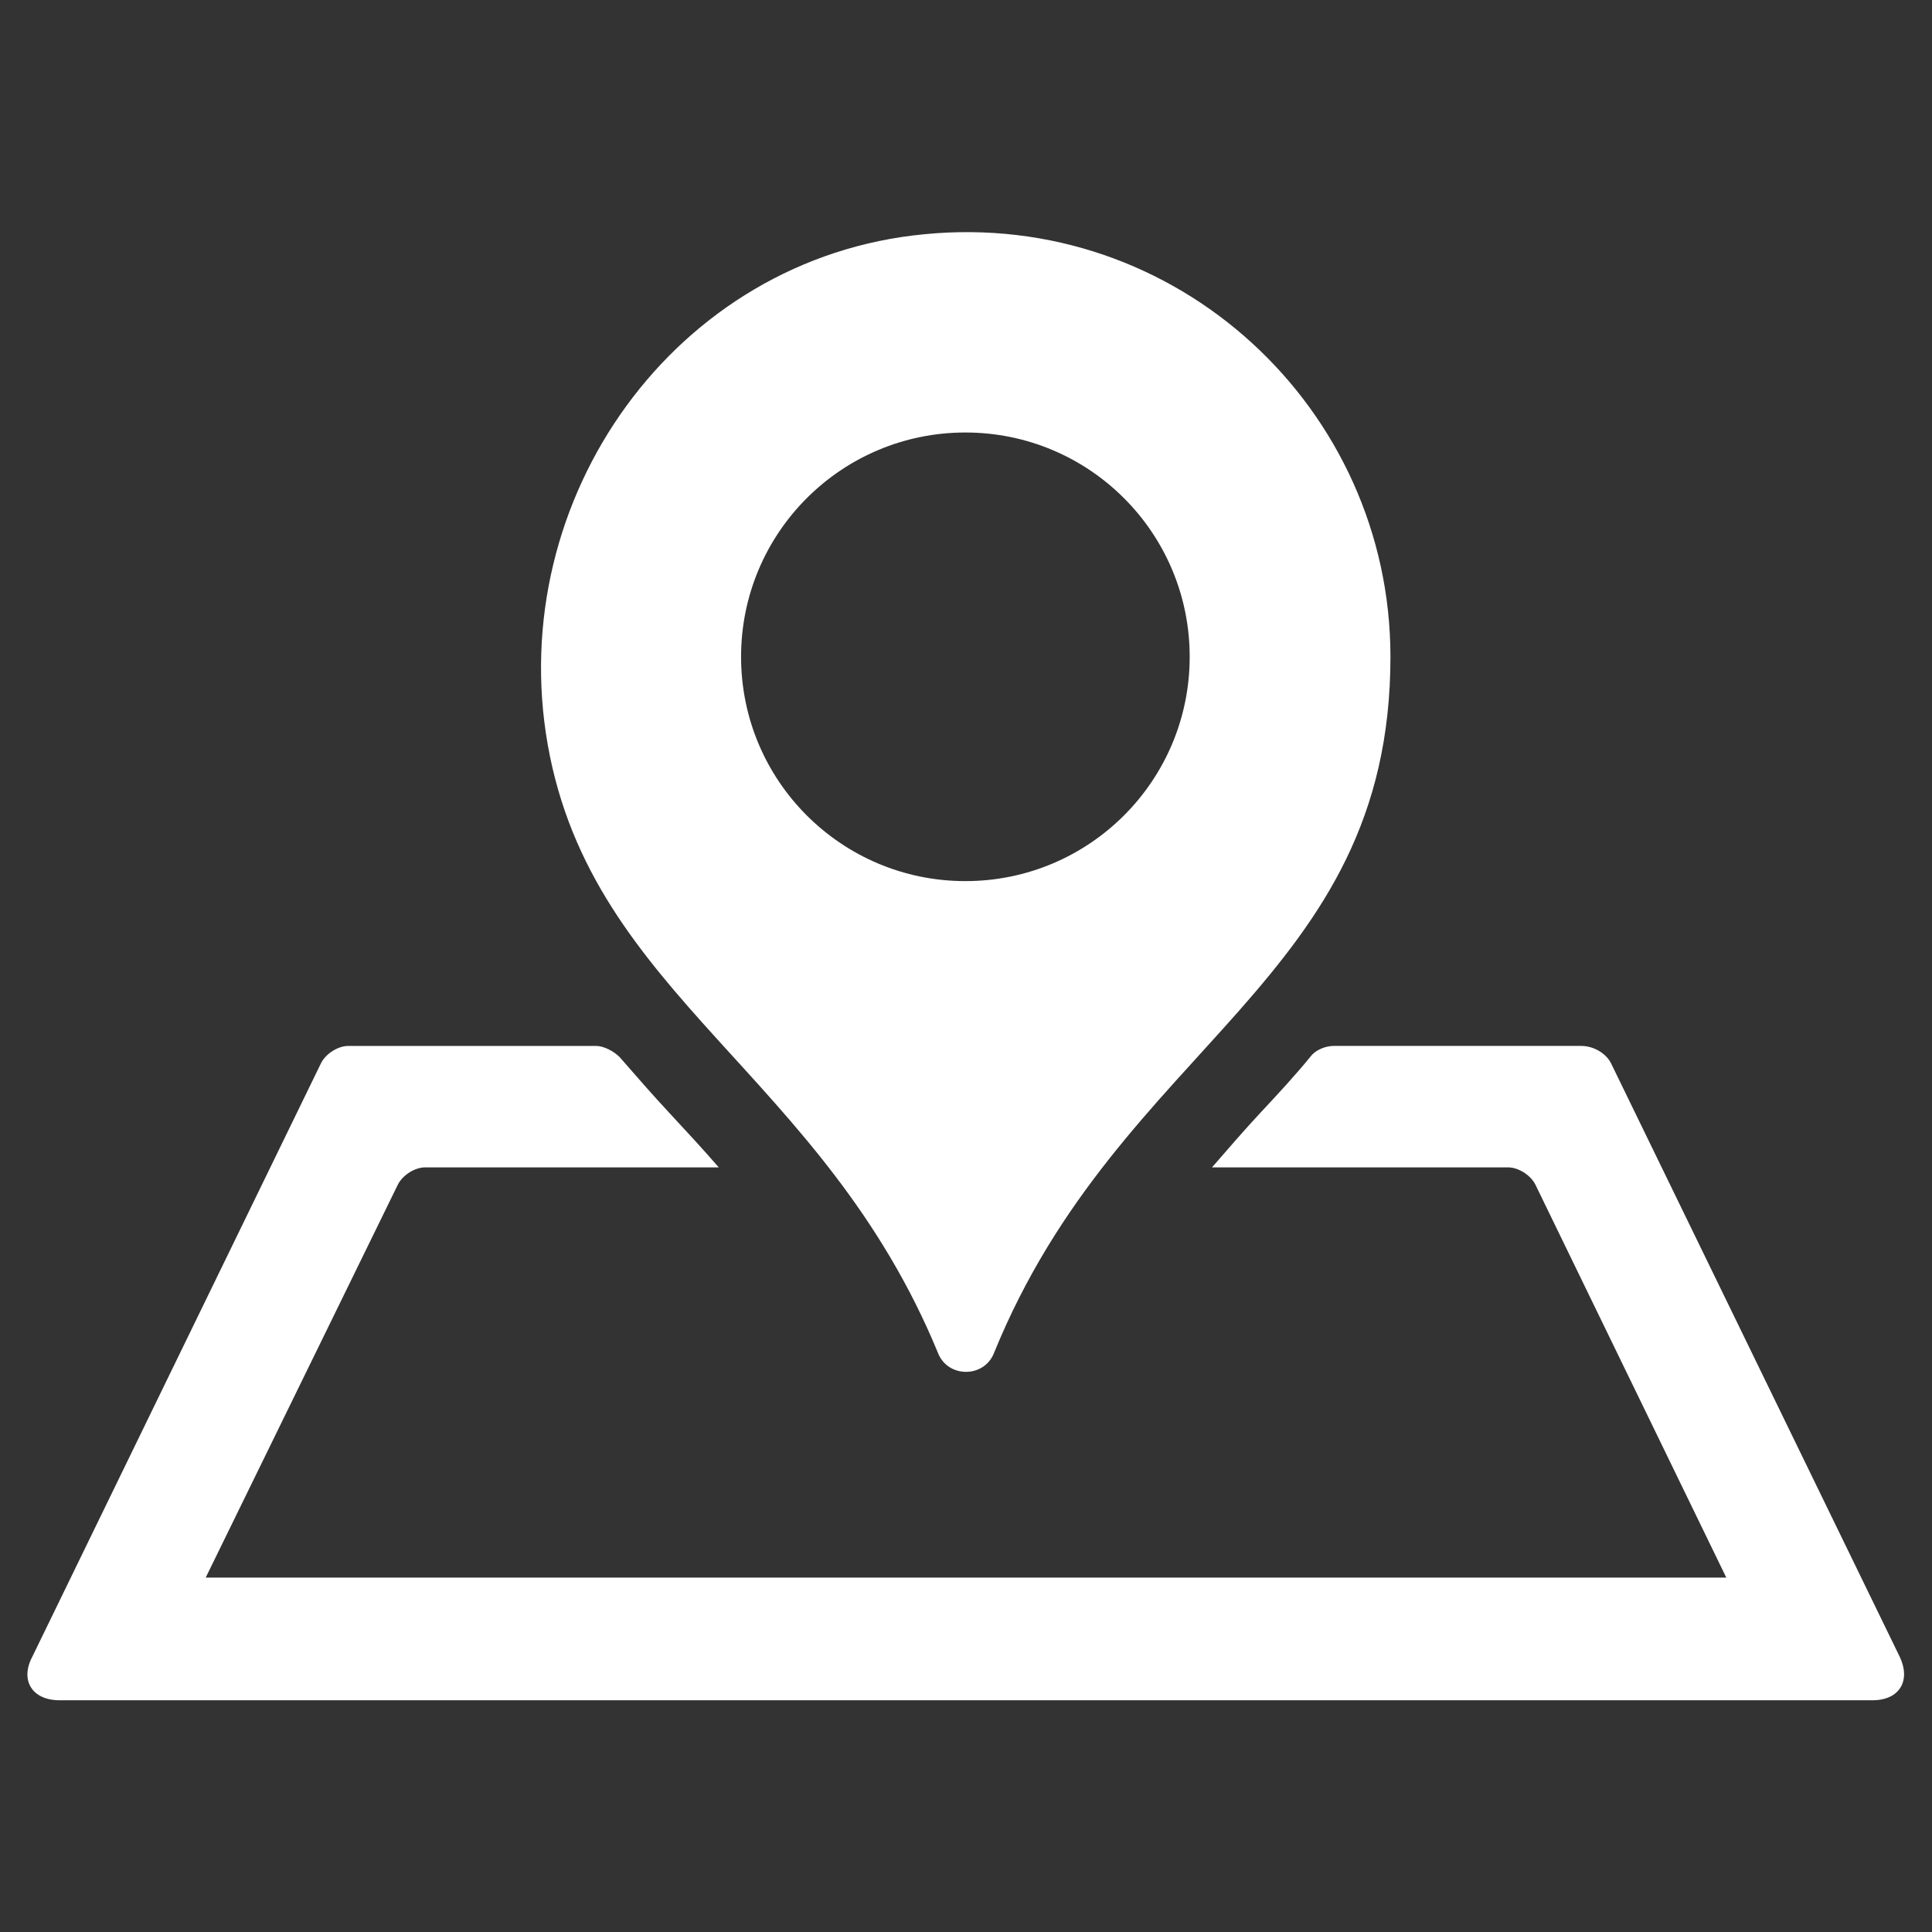
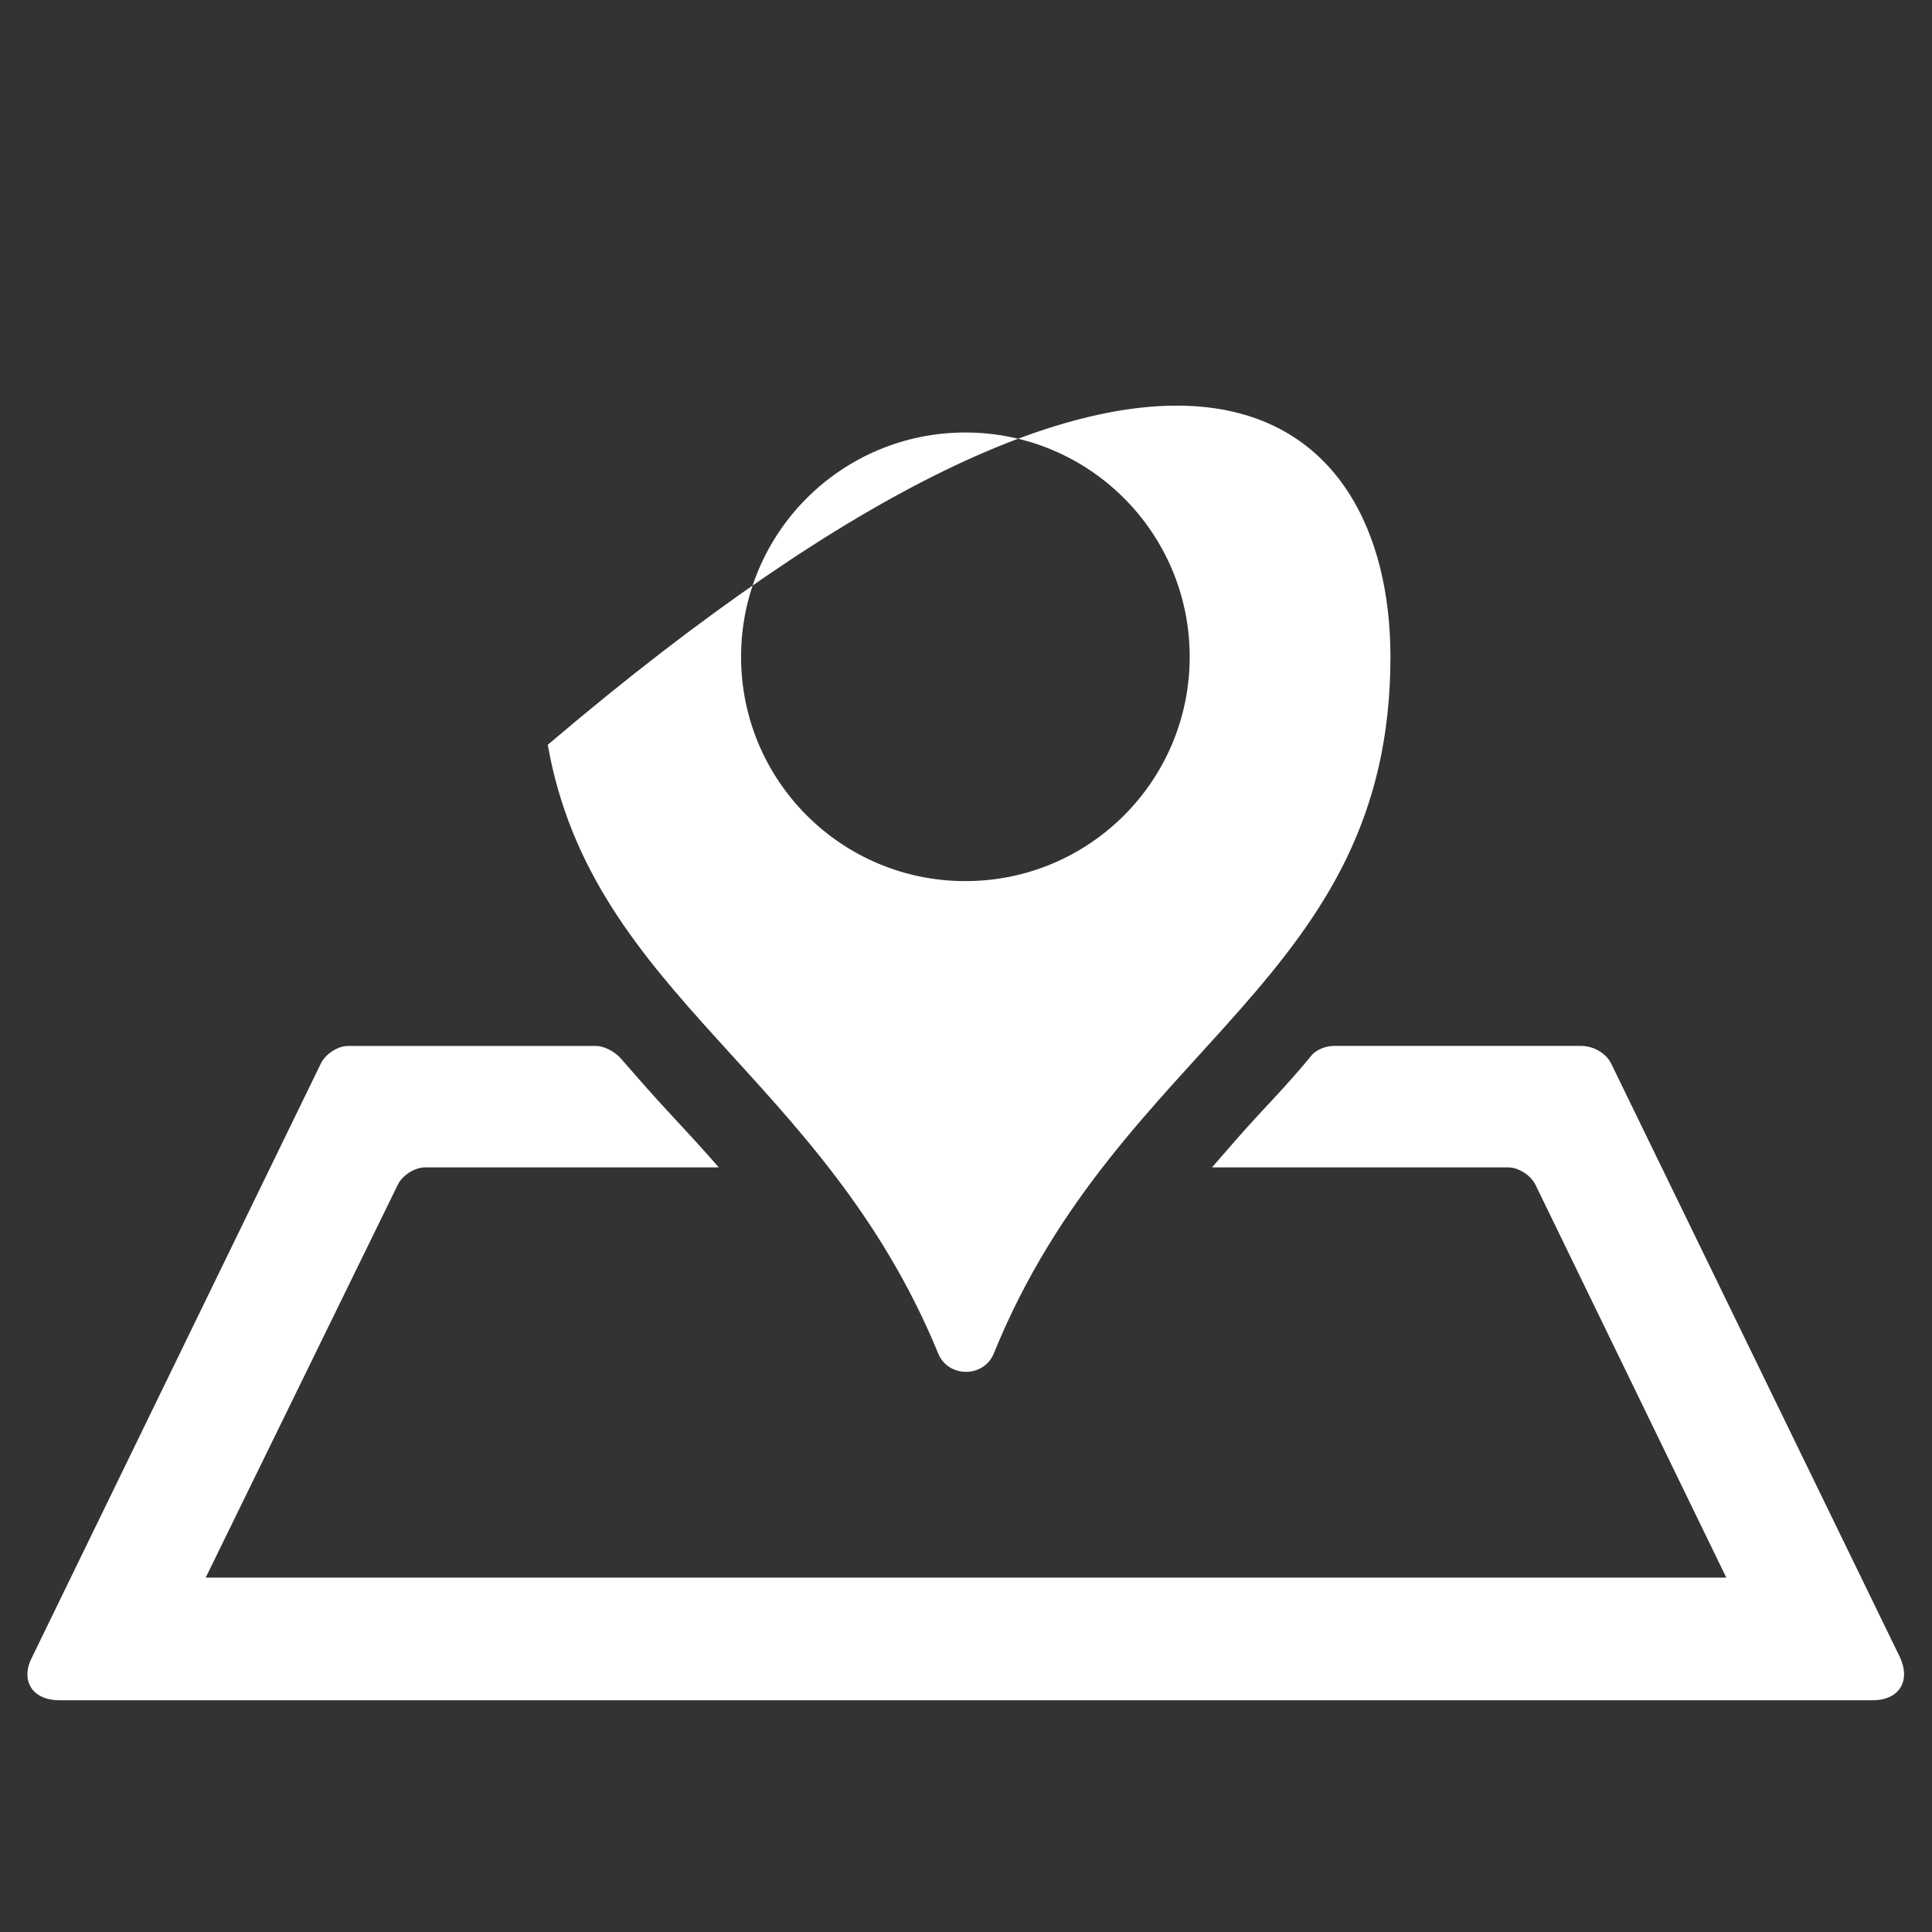
<svg xmlns="http://www.w3.org/2000/svg" version="1.1" id="Layer_1" x="0px" y="0px" viewBox="0 0 15.59 15.59" style="enable-background:new 0 0 15.59 15.59;" xml:space="preserve">
  <rect x="0" y="0" width="15.59" height="15.59" fill="#333333" stroke="none" />
  <style type="text/css">
	.st0{fill:#FFFFFF;}
</style>
  <g>
-     <path class="st0" d="M13,8.58l2.33,4.79c0.09,0.19,0,0.35-0.22,0.35H0.48c-0.22,0-0.32-0.16-0.22-0.35l2.33-4.79   C2.63,8.5,2.73,8.44,2.81,8.44h2c0.06,0,0.14,0.04,0.19,0.09c0.14,0.16,0.27,0.31,0.41,0.46C5.54,9.13,5.67,9.27,5.8,9.42H3.43   c-0.08,0-0.18,0.06-0.22,0.14l-1.55,3.17h12.27l-1.54-3.17c-0.04-0.08-0.14-0.14-0.22-0.14H9.78c0.13-0.15,0.26-0.3,0.39-0.44   c0.14-0.15,0.28-0.3,0.41-0.46c0.04-0.05,0.12-0.08,0.18-0.08h2C12.86,8.44,12.96,8.5,13,8.58z M11.22,5.3   c0,2.62-2.18,3.11-3.2,5.62c-0.08,0.2-0.37,0.2-0.45,0C6.64,8.66,4.78,8.04,4.42,6.01C4.07,4.02,5.45,2.08,7.46,1.89   C9.5,1.69,11.22,3.3,11.22,5.3z M9.6,5.3c0-1-0.81-1.81-1.81-1.81S5.98,4.3,5.98,5.3s0.81,1.81,1.81,1.81S9.6,6.3,9.6,5.3z" />
+     <path class="st0" d="M13,8.58l2.33,4.79c0.09,0.19,0,0.35-0.22,0.35H0.48c-0.22,0-0.32-0.16-0.22-0.35l2.33-4.79   C2.63,8.5,2.73,8.44,2.81,8.44h2c0.06,0,0.14,0.04,0.19,0.09c0.14,0.16,0.27,0.31,0.41,0.46C5.54,9.13,5.67,9.27,5.8,9.42H3.43   c-0.08,0-0.18,0.06-0.22,0.14l-1.55,3.17h12.27l-1.54-3.17c-0.04-0.08-0.14-0.14-0.22-0.14H9.78c0.13-0.15,0.26-0.3,0.39-0.44   c0.14-0.15,0.28-0.3,0.41-0.46c0.04-0.05,0.12-0.08,0.18-0.08h2C12.86,8.44,12.96,8.5,13,8.58z M11.22,5.3   c0,2.62-2.18,3.11-3.2,5.62c-0.08,0.2-0.37,0.2-0.45,0C6.64,8.66,4.78,8.04,4.42,6.01C9.5,1.69,11.22,3.3,11.22,5.3z M9.6,5.3c0-1-0.81-1.81-1.81-1.81S5.98,4.3,5.98,5.3s0.81,1.81,1.81,1.81S9.6,6.3,9.6,5.3z" />
  </g>
</svg>